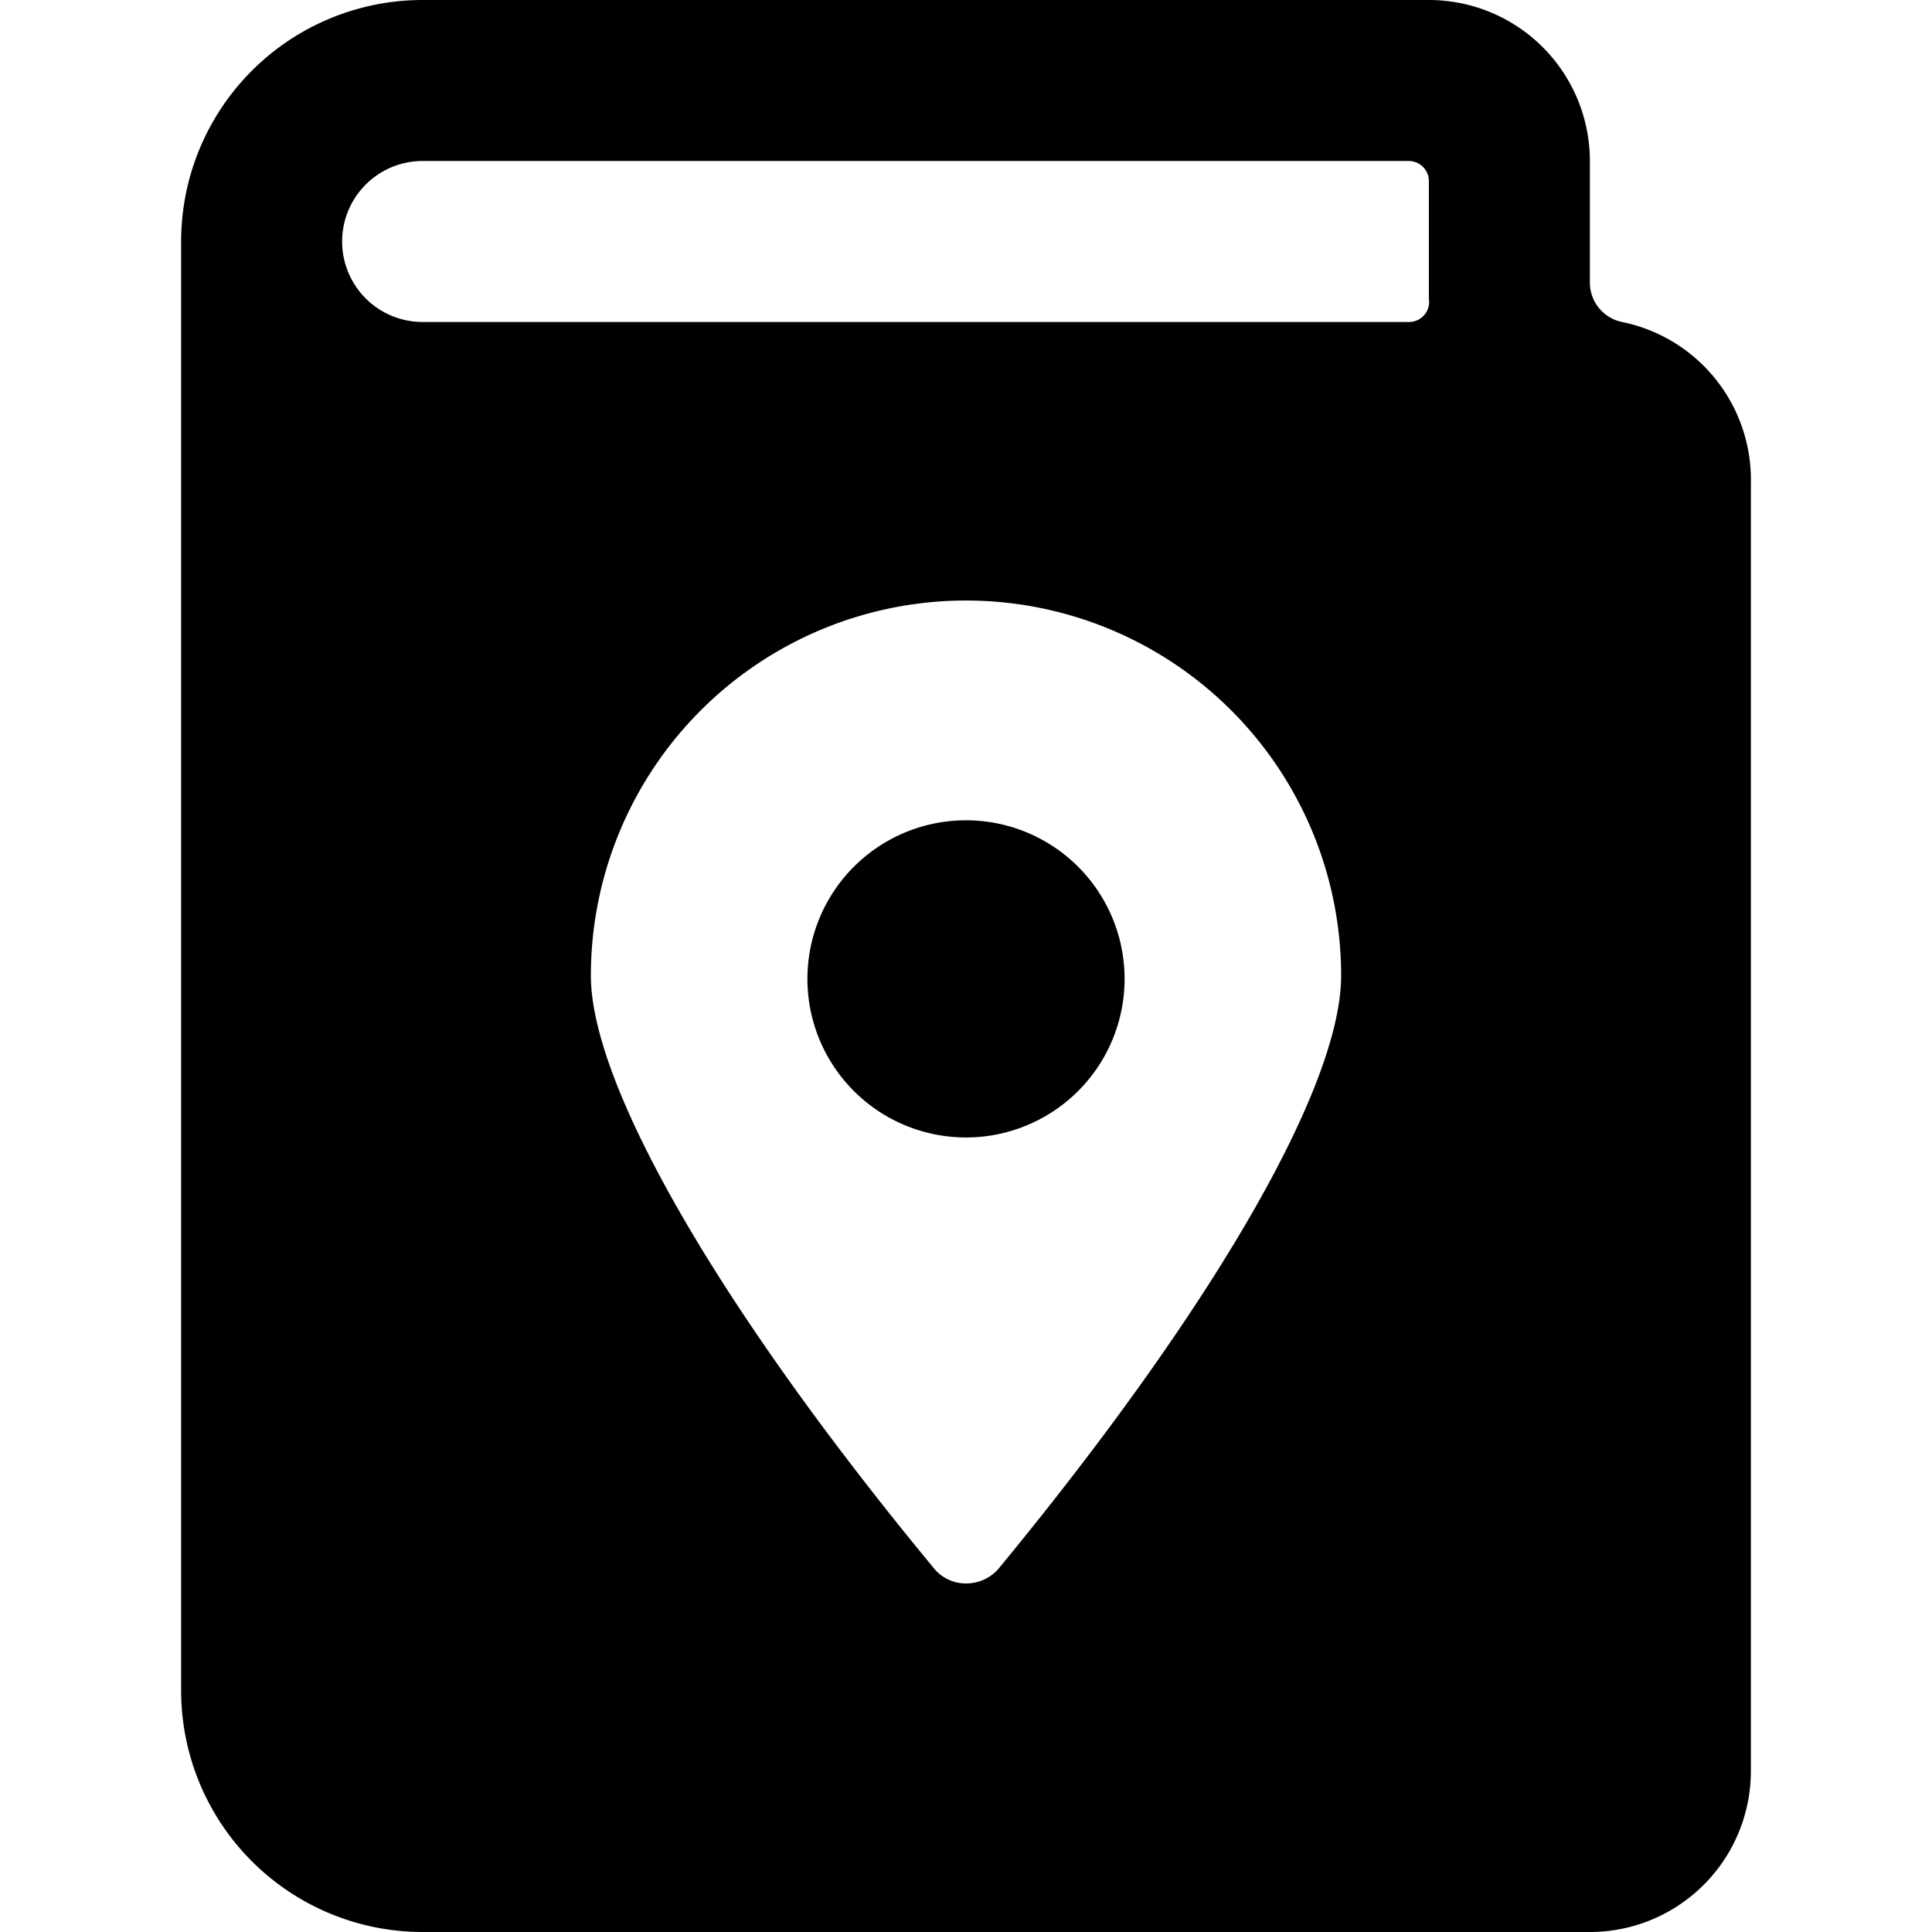
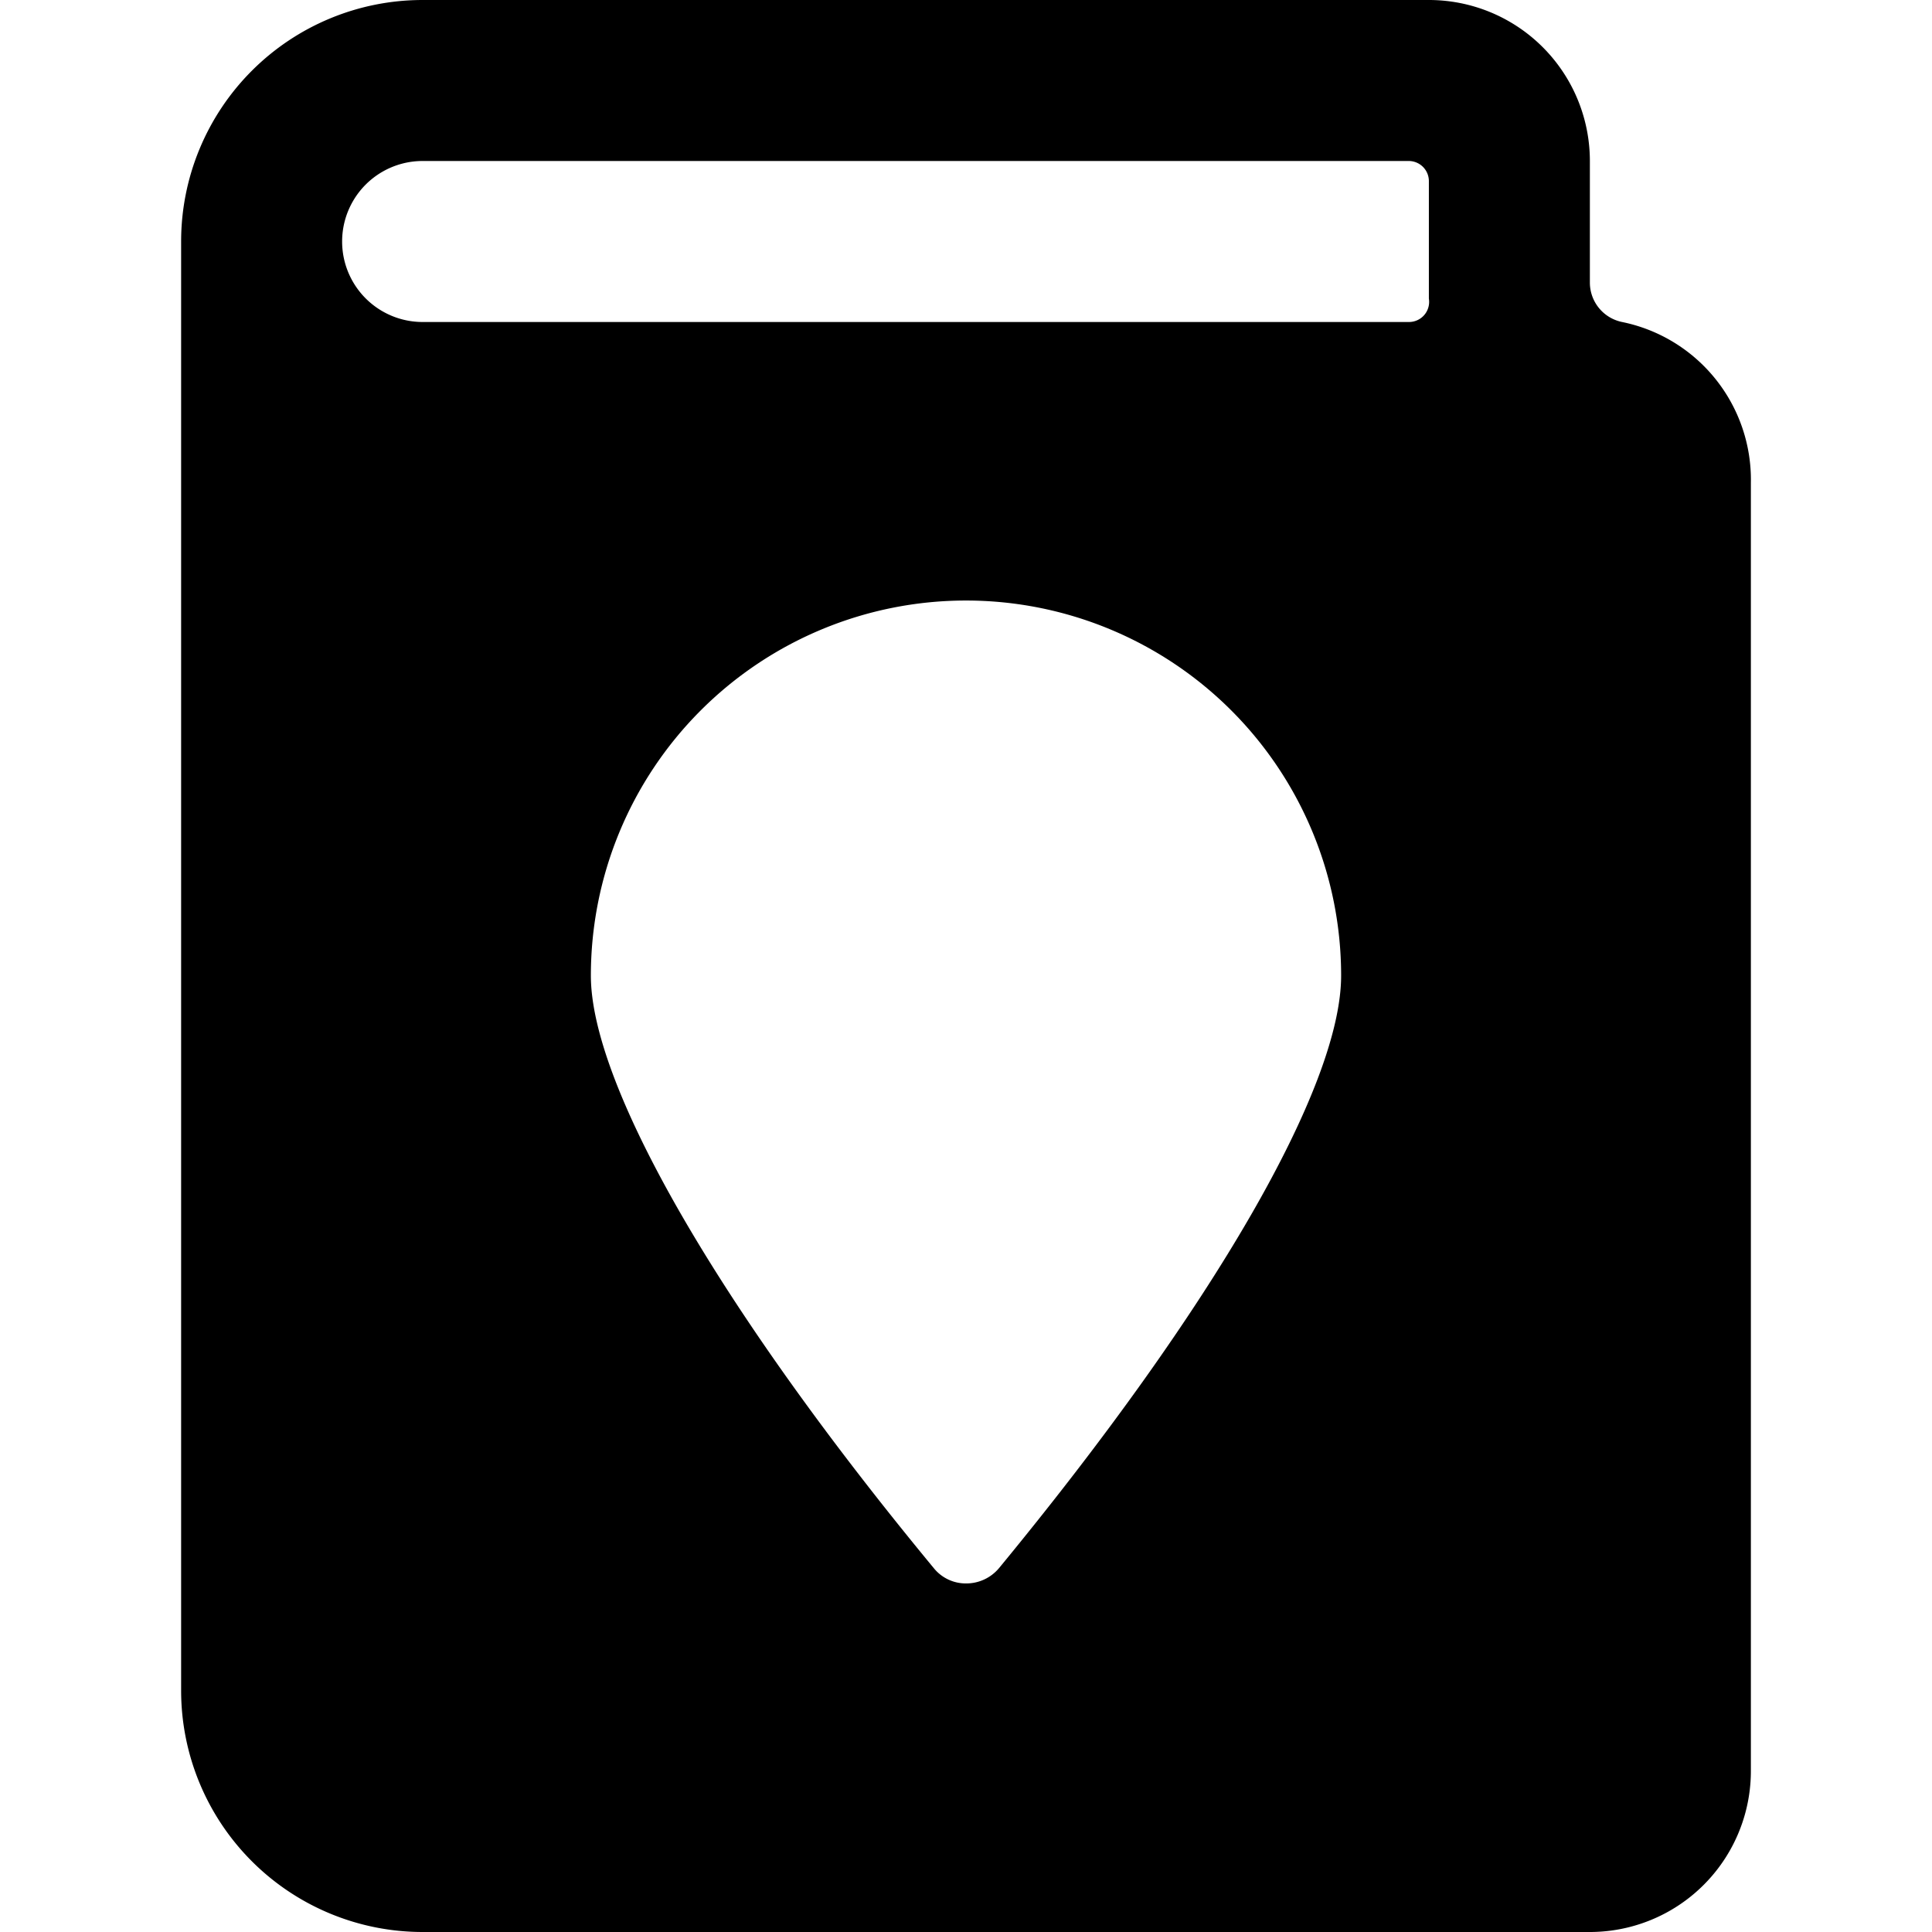
<svg xmlns="http://www.w3.org/2000/svg" viewBox="0 0 24 24">
  <g>
    <path d="M20.15 4a0.5 0.5 0 0 1 -0.4 -0.49V2a2 2 0 0 0 -2 -2H5.25a3 3 0 0 0 -3 3v18a3 3 0 0 0 3 3h14.5a2 2 0 0 0 2 -2V6a2 2 0 0 0 -1.6 -2Zm-3.49 8.12c0 1.38 -1.59 4.13 -4.25 7.36a0.53 0.53 0 0 1 -0.41 0.19 0.51 0.51 0 0 1 -0.4 -0.19c-2.67 -3.23 -4.26 -6 -4.26 -7.36a4.66 4.66 0 0 1 9.32 0Zm1.09 -8.41a0.25 0.25 0 0 1 -0.25 0.29H5.25a1 1 0 0 1 0 -2H17.5a0.25 0.25 0 0 1 0.25 0.25Z" fill="#000000" stroke-width="1" />
-     <path d="M10.03 12.16a1.97 1.97 0 1 0 3.94 0 1.97 1.97 0 1 0 -3.94 0" fill="#000000" stroke-width="1" />
  </g>
</svg>